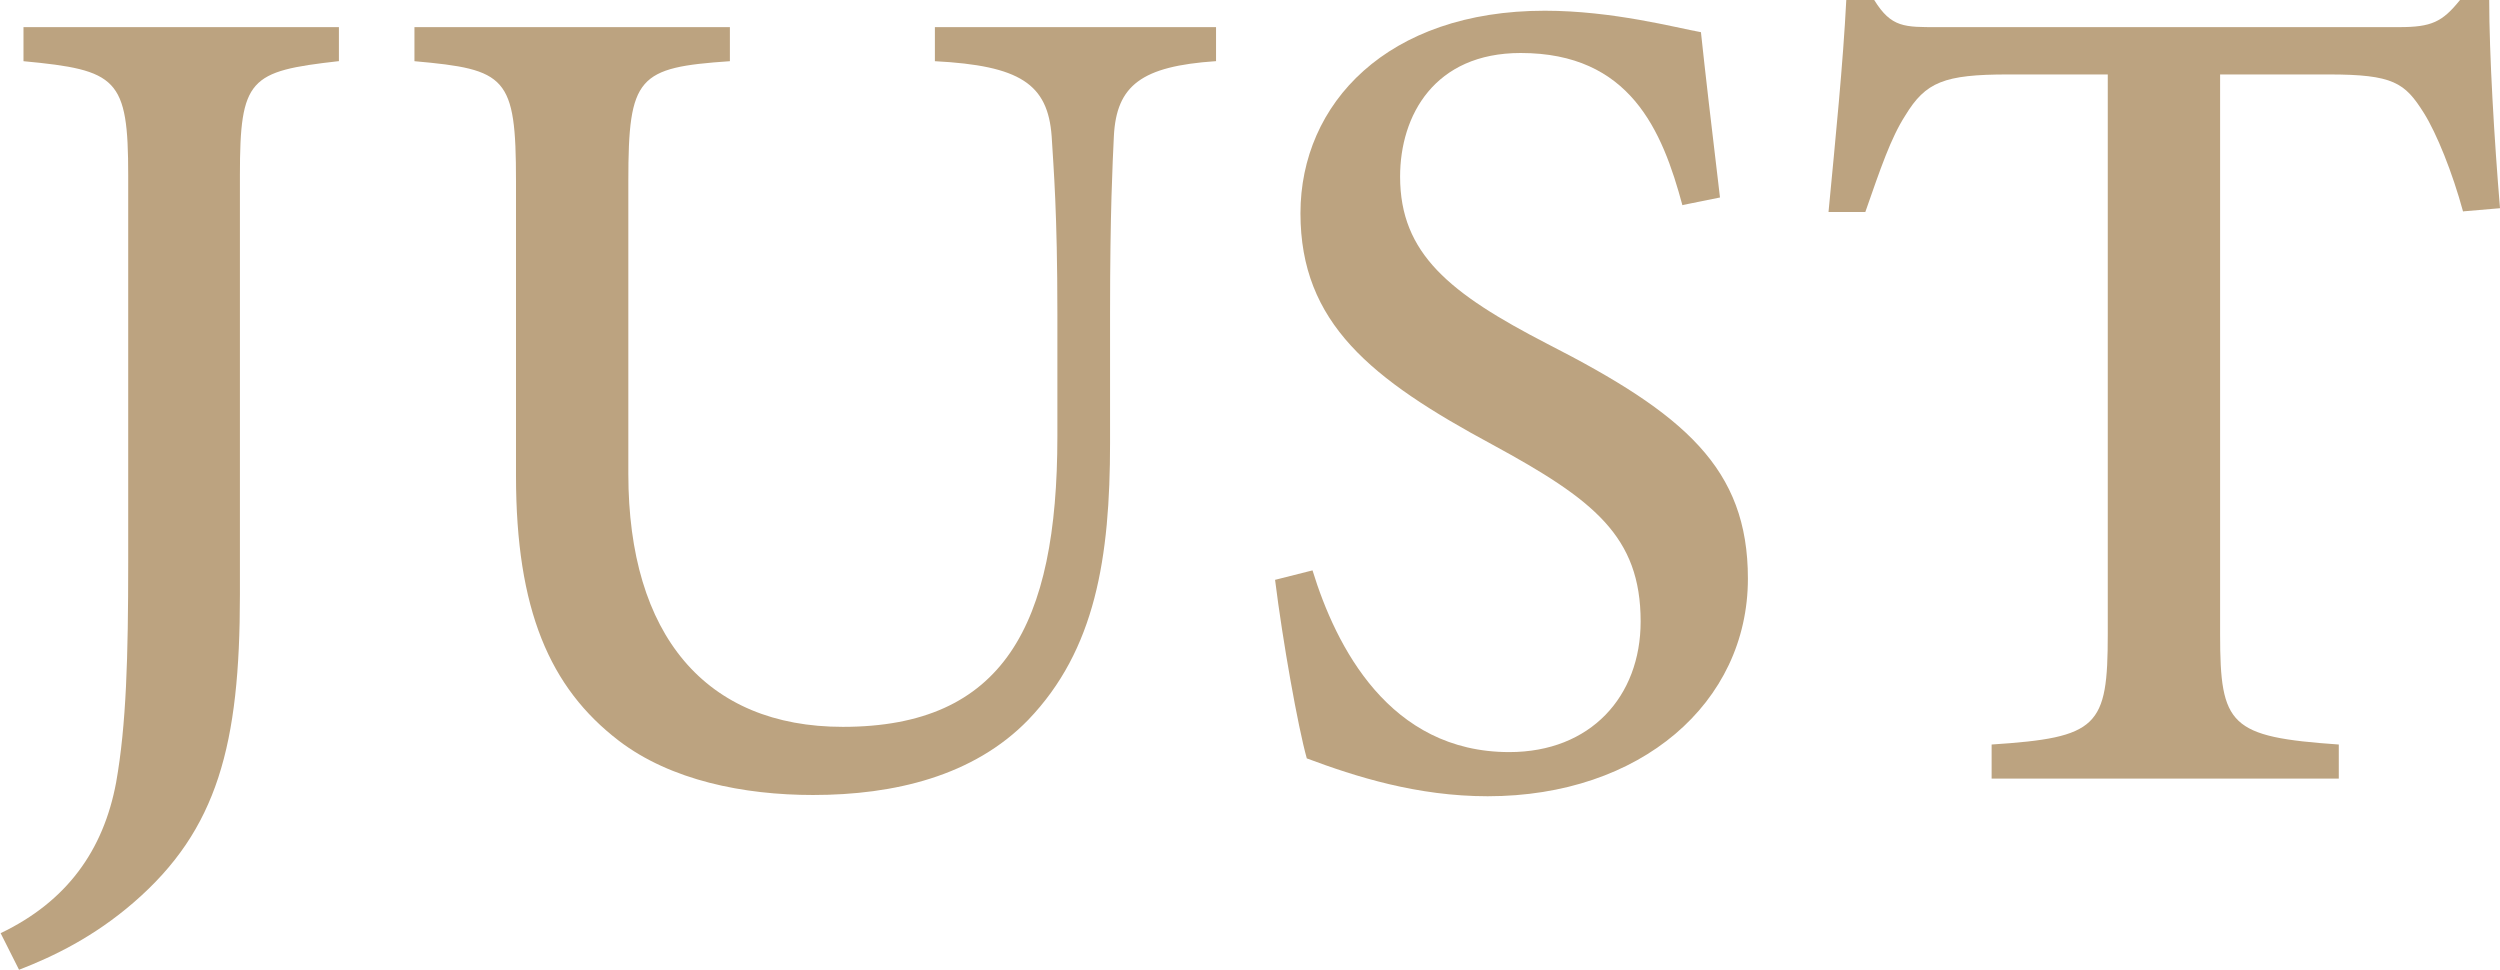
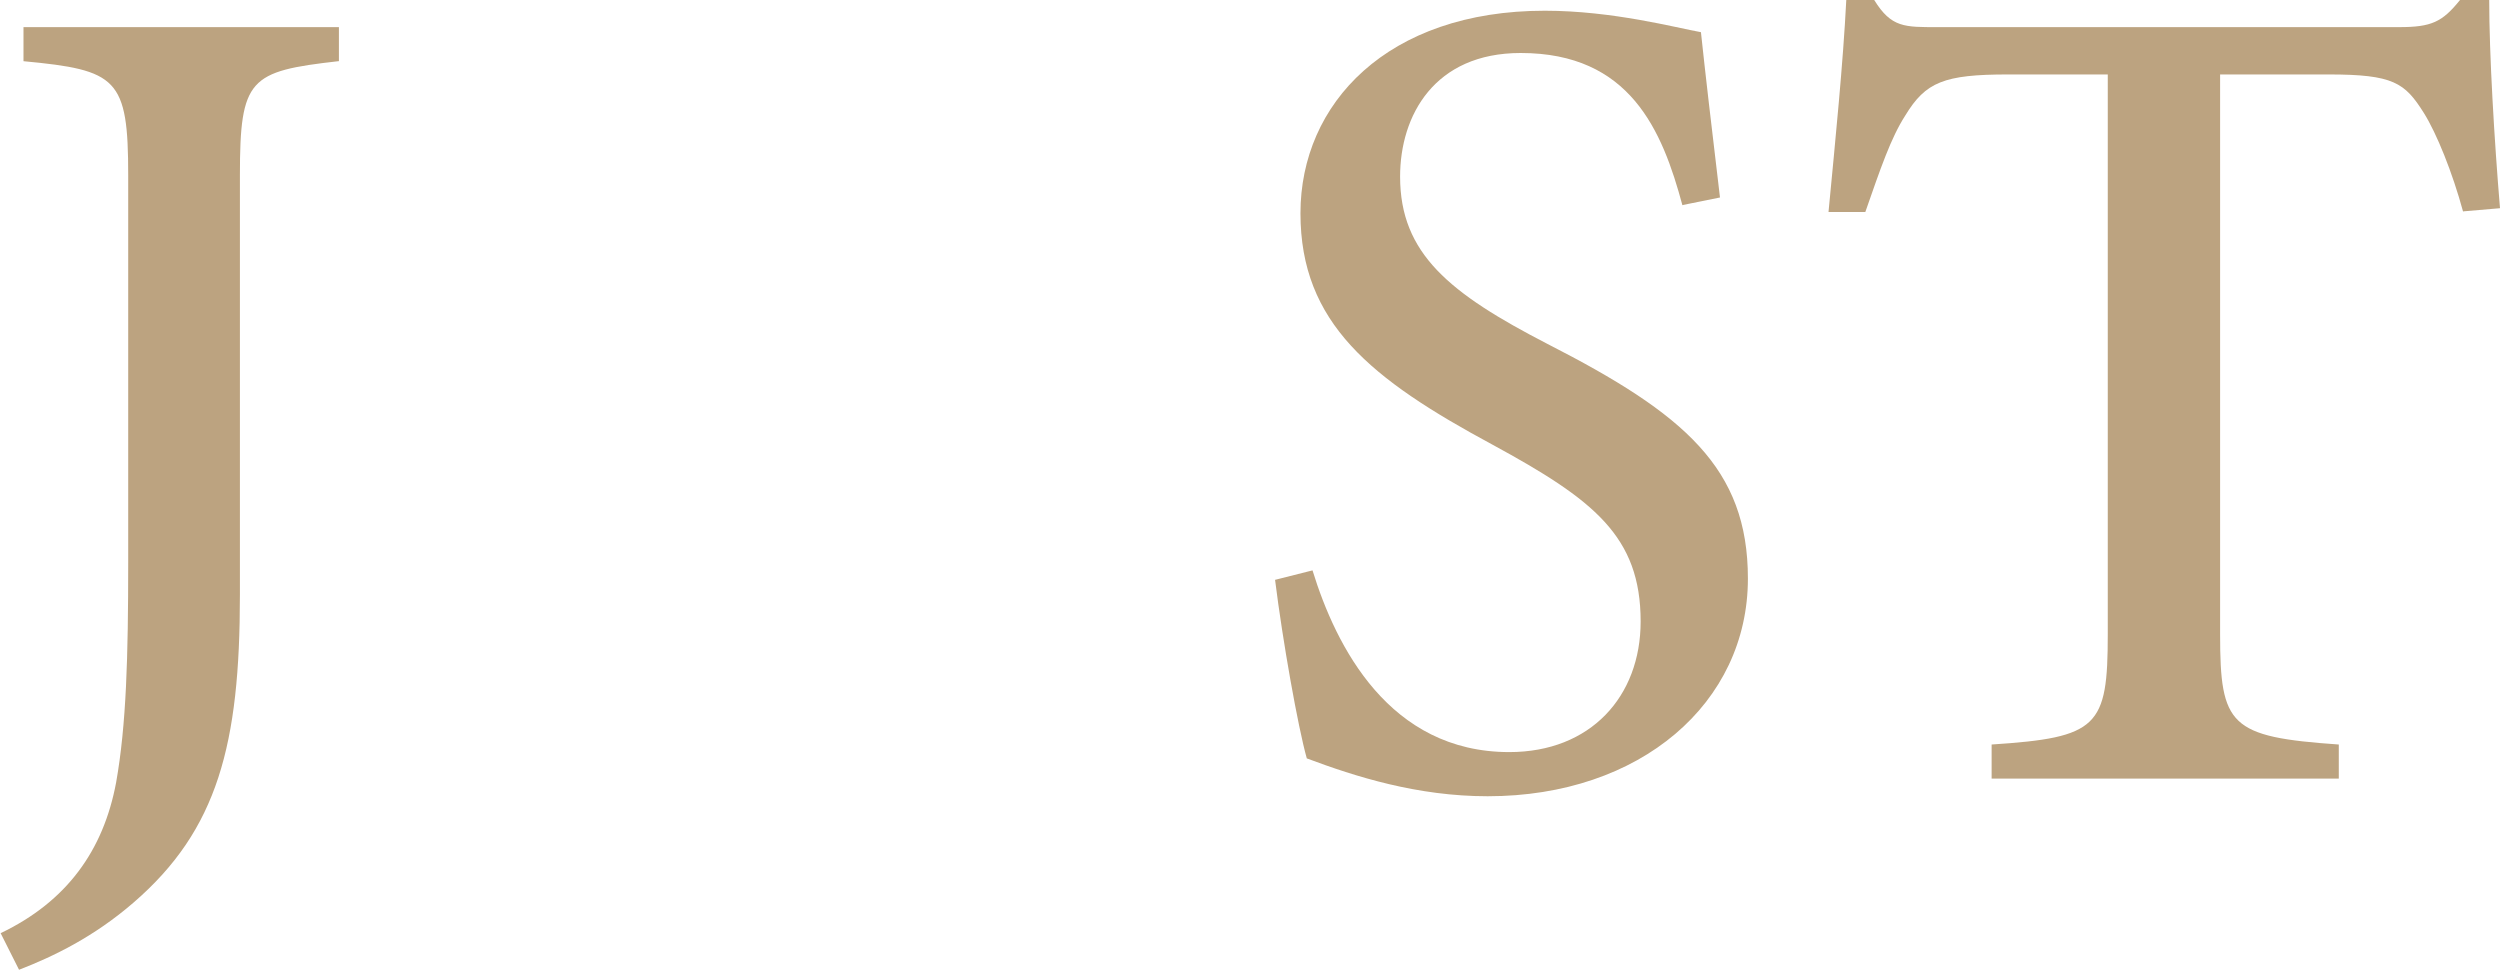
<svg xmlns="http://www.w3.org/2000/svg" width="304" height="118" viewBox="0 0 304 118" fill="none">
  <g clip-path="url(#clip0_368_5179)">
    <path d="M41.135 7.442C30.331 8.67 29.173 9.514 29.173 21.329V72.35C29.173 90.533 26.472 100.891 16.284 109.714C11.422 113.934 6.483 116.312 2.315 117.923L0.077 113.473C8.104 109.637 12.58 103.423 14.123 95.136C15.358 88.155 15.59 79.945 15.59 68.36V21.329C15.59 9.514 14.278 8.516 2.856 7.442V3.299H41.212V7.442H41.135Z" fill="#BCA380" />
-     <path d="M147.794 7.442C138.841 8.056 135.754 10.358 135.446 16.572C135.291 19.948 134.983 25.702 134.983 38.055V53.859C134.983 67.823 133.207 79.025 125.027 87.541C118.389 94.369 108.742 96.671 98.864 96.671C90.451 96.671 81.576 94.906 75.248 90.073C66.835 83.628 62.745 74.114 62.745 57.849V22.02C62.745 9.283 61.587 8.44 50.397 7.442V3.299H88.754V7.442C77.563 8.209 76.405 9.283 76.405 22.02V57.619C76.405 77.26 85.821 88.385 102.491 88.385C122.017 88.385 128.577 76.032 128.577 53.092V38.131C128.577 25.779 128.114 20.485 127.882 16.572C127.419 10.204 124.023 7.979 113.682 7.442V3.299H147.871V7.442H147.794Z" fill="#BCA380" />
    <path d="M204.596 25.012C202.126 15.805 198.19 6.445 184.916 6.445C174.42 6.445 170.252 14.04 170.252 21.482C170.252 30.843 176.272 35.676 188.157 41.814C204.828 50.33 212.545 56.928 212.545 70.355C212.545 85.469 199.502 96.824 180.903 96.824C172.336 96.824 164.85 94.446 158.907 92.221C157.827 88.385 155.975 77.951 155.048 70.508L159.602 69.358C162.457 78.641 168.94 91.454 183.527 91.454C193.405 91.454 199.502 84.702 199.502 75.572C199.502 65.215 193.791 60.764 181.52 54.09C166.702 46.11 158.136 39.282 158.136 25.932C158.136 12.582 168.709 1.304 187.849 1.304C196.107 1.304 203.824 3.376 206.834 3.913C207.374 8.976 208.069 14.961 209.15 24.014L204.596 24.935V25.012Z" fill="#BCA380" />
    <path d="M299.524 25.779C298.212 20.945 296.282 16.189 294.739 13.733C292.423 10.051 291.034 9.053 283.162 9.053H269.965V77.107C269.965 88.231 271.123 89.612 284.397 90.533V94.676H242.181V90.533C255.147 89.689 256.305 88.385 256.305 77.107V9.053H244.188C236.393 9.053 234.155 9.974 231.685 14.04C229.91 16.802 228.675 20.485 226.823 25.779H222.347C223.196 16.879 224.122 7.672 224.508 0H227.904C229.987 3.376 231.608 3.299 235.621 3.299H291.729C295.665 3.299 296.977 2.685 299.138 0H302.688C302.688 6.521 303.305 17.032 304 25.319L299.524 25.702V25.779Z" fill="#BCA380" />
  </g>
  <defs>
    <clipPath id="clip0_368_5179">
      <rect width="304" height="118" fill="white" />
    </clipPath>
  </defs>
</svg>